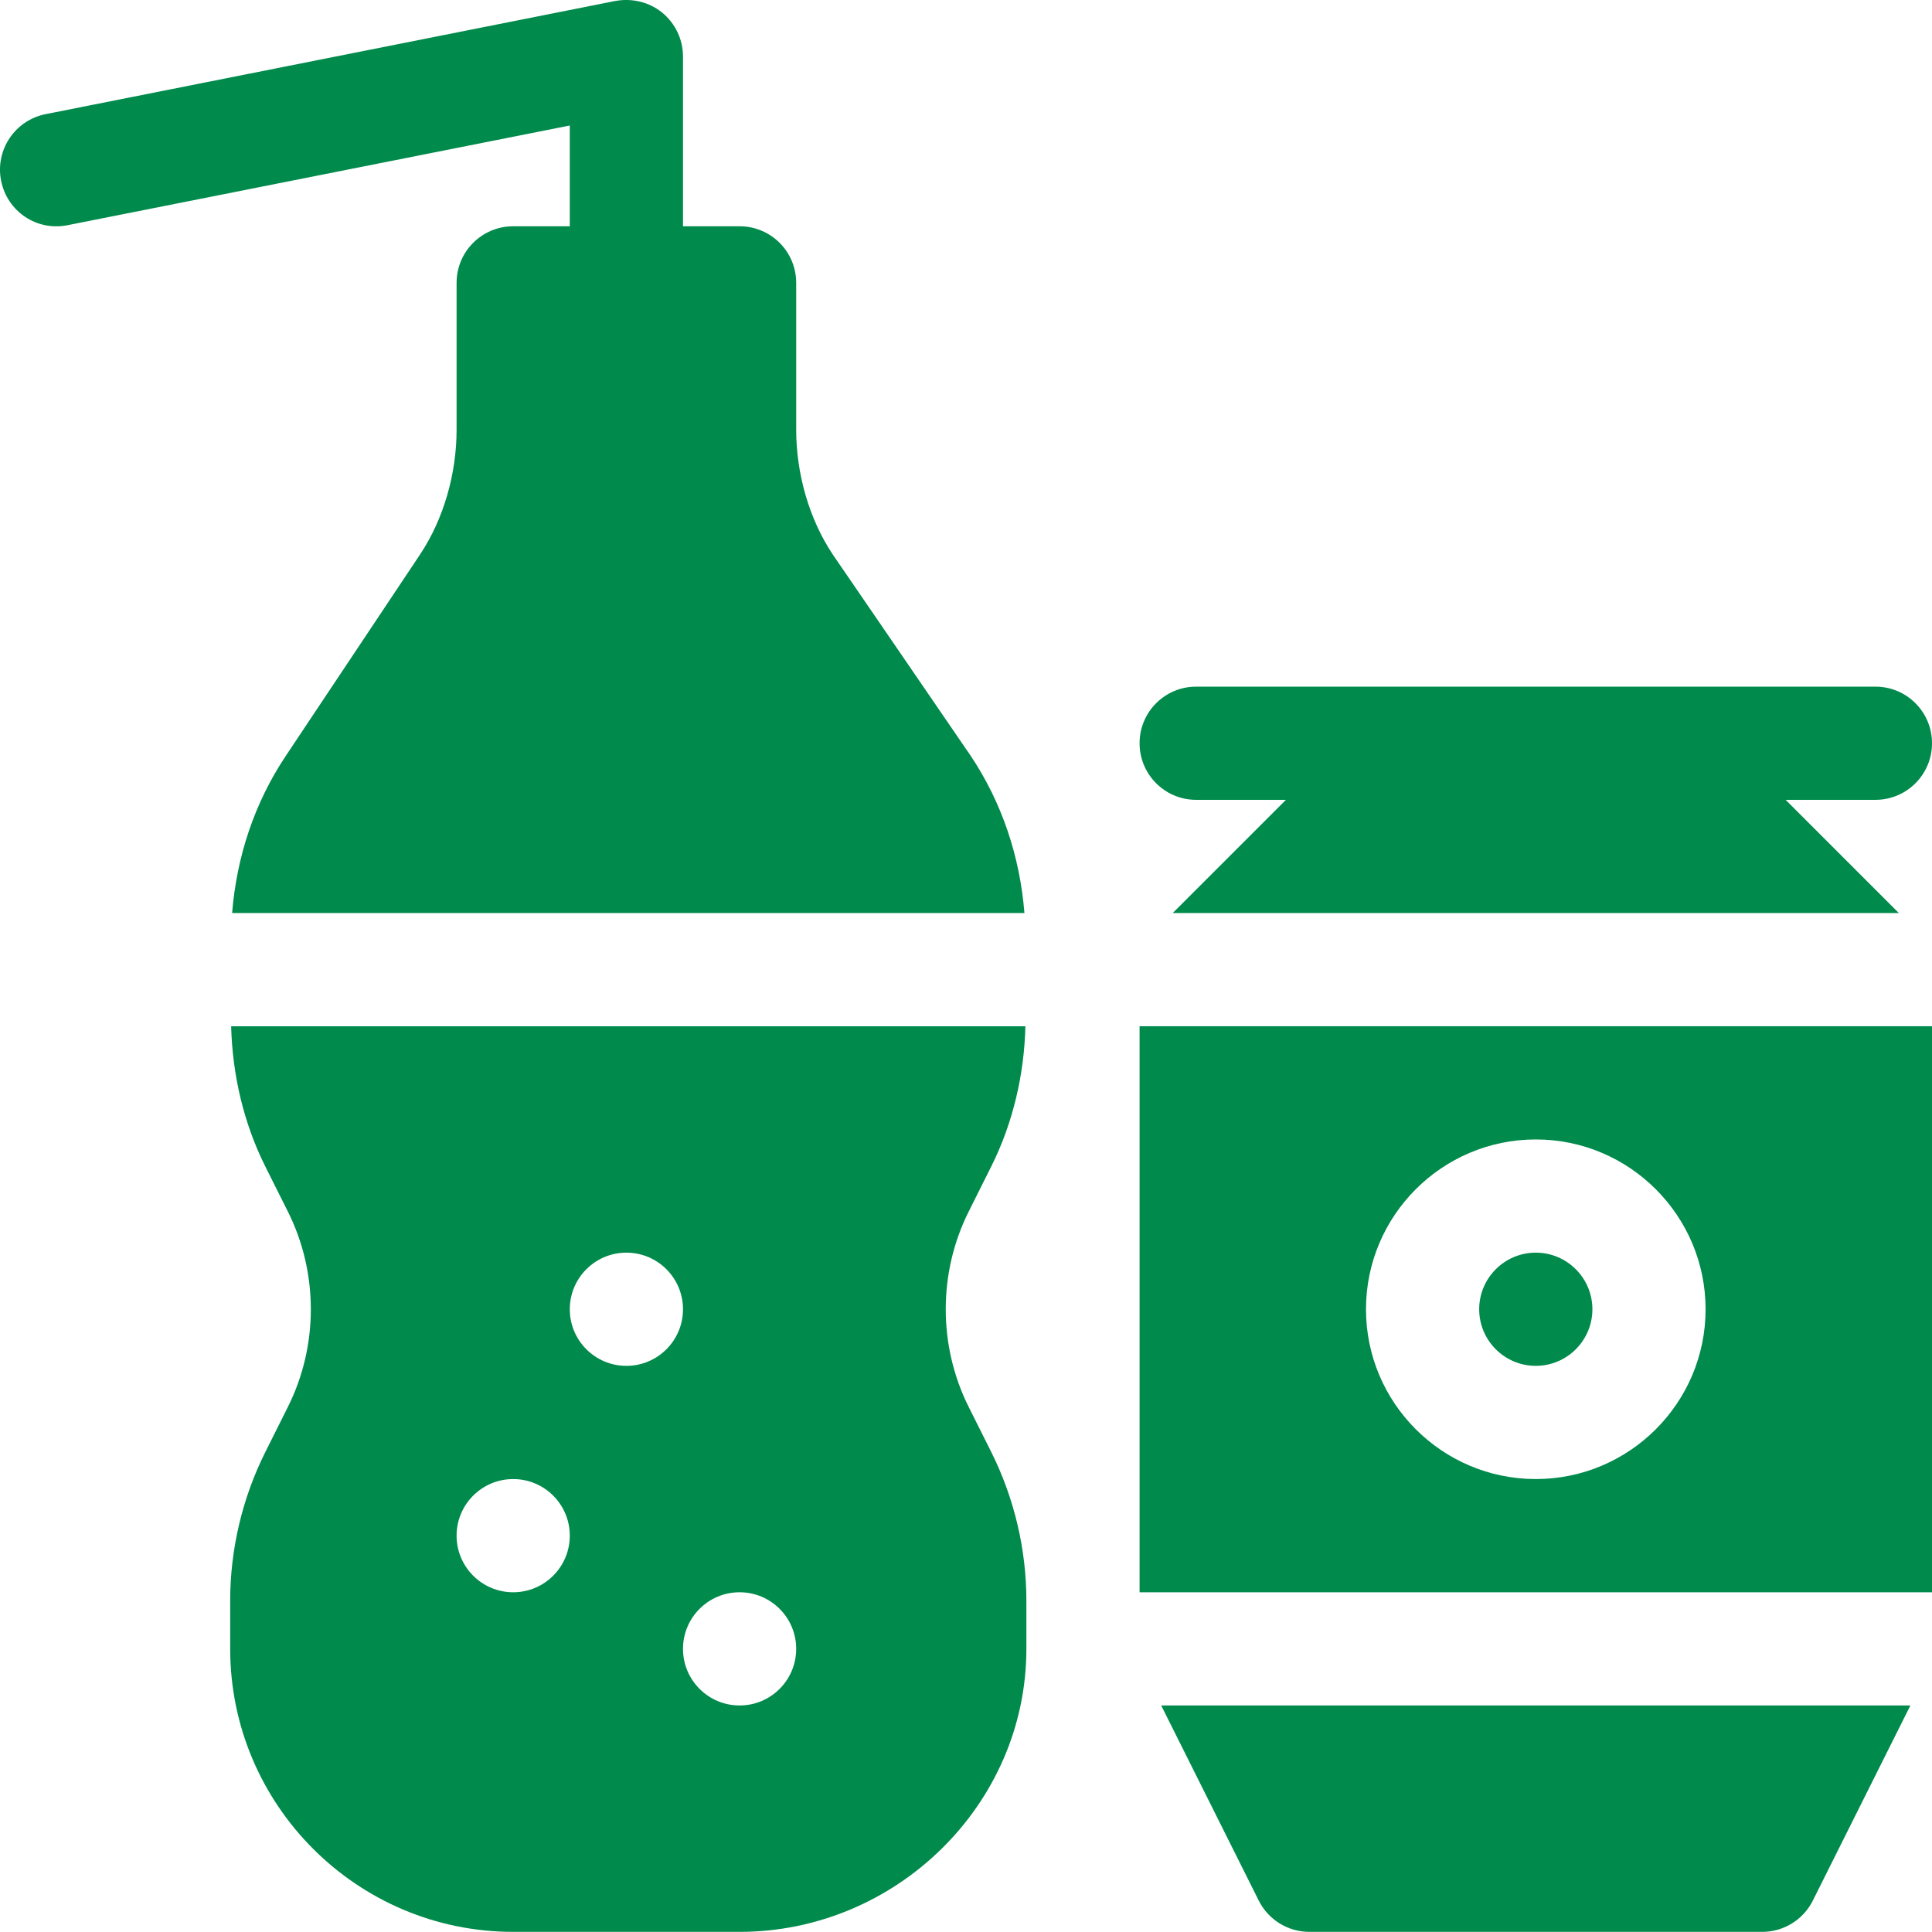
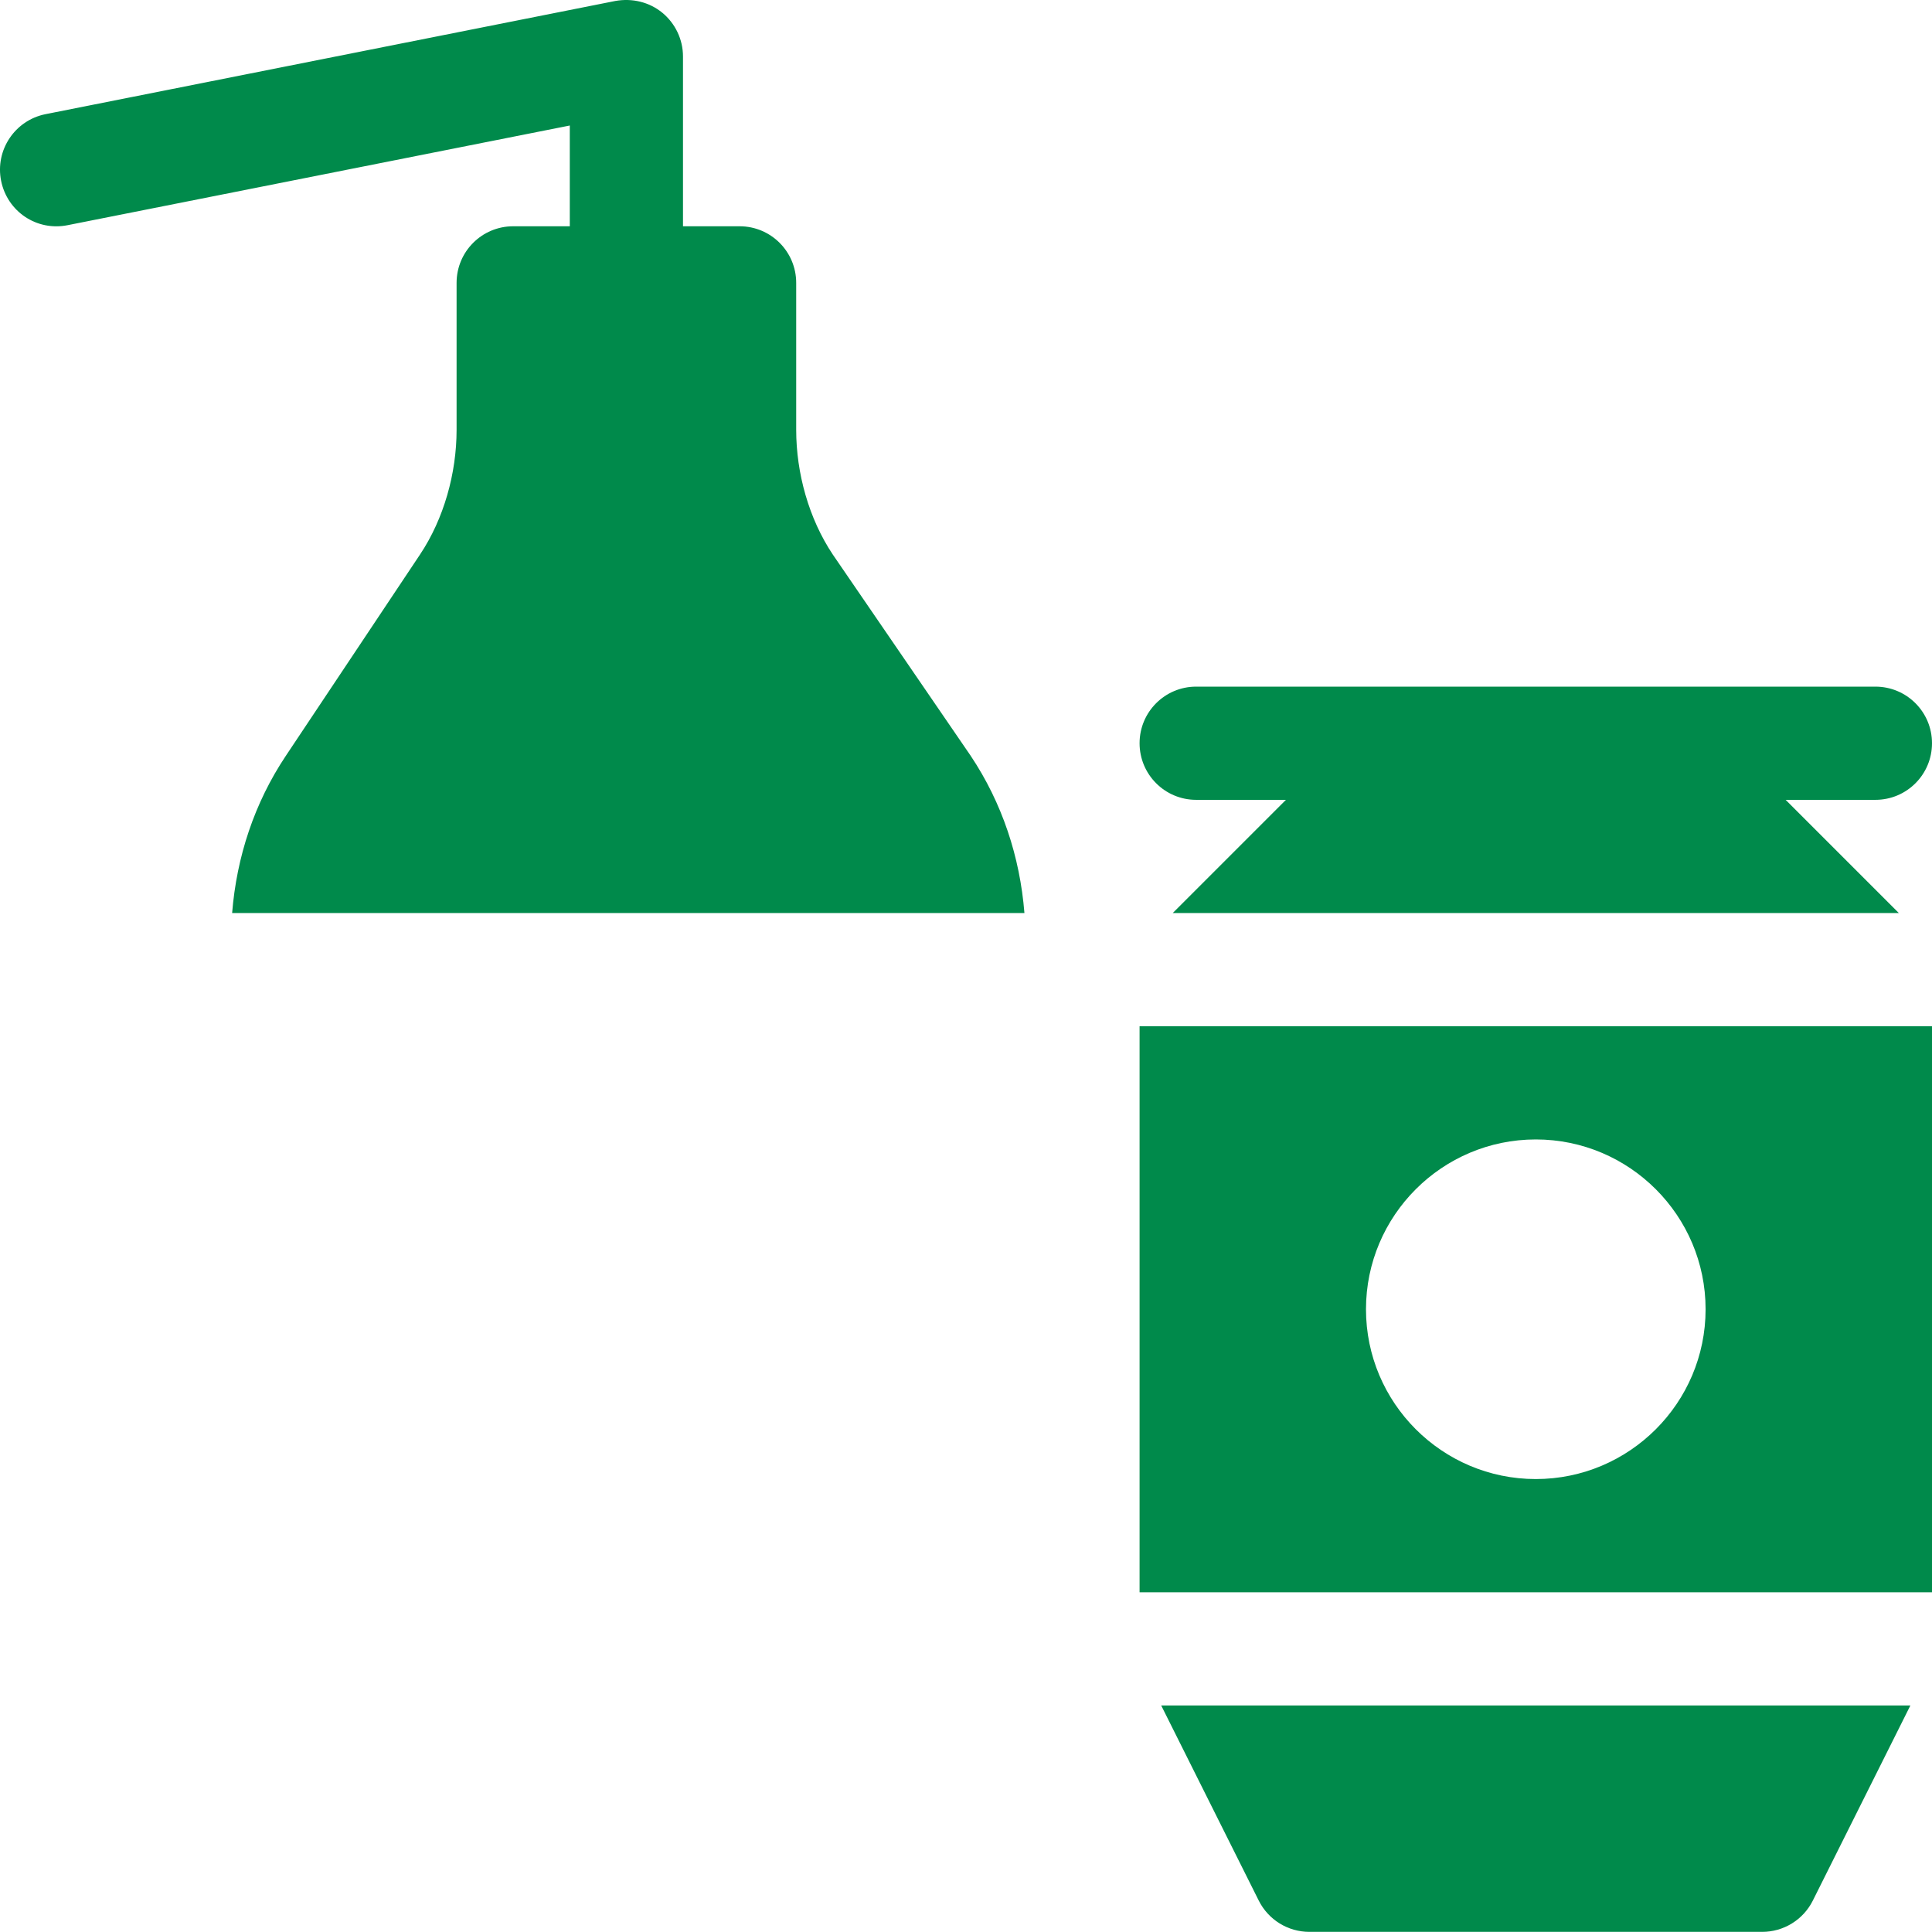
<svg xmlns="http://www.w3.org/2000/svg" width="512" height="512" viewBox="0 0 512 512" fill="none">
  <path d="M151 59.965H136C127.71 59.965 121 66.675 121 74.965V113.922C121 125.391 117.648 137.465 111.29 146.984L75.754 200.293C67.414 212.777 62.707 227.086 61.516 241.965H271.484C270.293 227.085 265.586 212.793 257.25 200.305L220.71 146.973C214.355 137.465 211 125.391 211 113.922V74.965C211 66.675 204.29 59.965 196 59.965H181V14.965C181 10.469 178.98 6.223 175.508 3.363C172.05 0.54 167.539 -0.547 163.055 0.258L12.055 30.258C3.94 31.887 -1.332 39.78 0.293 47.91C1.922 56.023 9.699 61.328 17.945 59.672L151 33.262V59.965ZM497 181.965H317C308.71 181.965 302 188.675 302 196.965C302 205.258 308.71 211.965 317 211.965H340.79L310.79 241.965H503.21L473.21 211.965H497C505.293 211.965 512 205.258 512 196.965C512 188.675 505.293 181.965 497 181.965ZM302 421.965H512V271.965H302V421.965ZM407 301.965C431.816 301.965 452 322.152 452 346.965C452 371.781 431.816 391.965 407 391.965C382.187 391.965 362 371.781 362 346.965C362 322.152 382.188 301.965 407 301.965ZM333.582 503.676C334.829 506.167 336.745 508.262 339.114 509.726C341.484 511.19 344.215 511.965 347 511.965H467C469.786 511.965 472.516 511.19 474.886 509.726C477.256 508.262 479.171 506.167 480.418 503.675L506.273 451.965H307.73L333.582 503.676Z" fill="#008A4B" />
-   <path d="M407 361.965C415.277 361.965 422 355.242 422 346.965C422 338.691 415.277 331.965 407 331.965C398.727 331.965 392 338.691 392 346.965C392 355.242 398.727 361.965 407 361.965ZM70.273 384.89C64.211 397.035 61.003 410.613 61.003 424.148V436.965C61.003 478.32 94.648 511.965 136.003 511.965H196.003C237.355 511.965 272 478.32 272 436.965V424.148C272 410.613 268.793 397.035 262.73 384.875L256.695 372.82C248.609 356.633 248.609 337.297 256.695 321.113L262.73 309.043C268.469 297.555 271.418 284.77 271.746 271.969H61.258C61.586 284.773 64.539 297.559 70.273 309.059L76.309 321.113C84.395 337.301 84.395 356.633 76.309 372.82L70.273 384.89ZM196 421.966C204.285 421.966 211 428.681 211 436.966C211 445.251 204.285 451.966 196 451.966C187.719 451.966 181 445.251 181 436.966C181 428.681 187.719 421.966 196 421.966ZM166 331.966C174.285 331.966 181 338.681 181 346.966C181 355.251 174.285 361.966 166 361.966C157.719 361.966 151 355.251 151 346.966C151 338.681 157.719 331.966 166 331.966ZM136 391.966C144.285 391.966 151 398.681 151 406.966C151 415.251 144.285 421.966 136 421.966C127.719 421.966 121 415.251 121 406.966C121 398.681 127.719 391.966 136 391.966Z" fill="#008A4B" />
</svg>